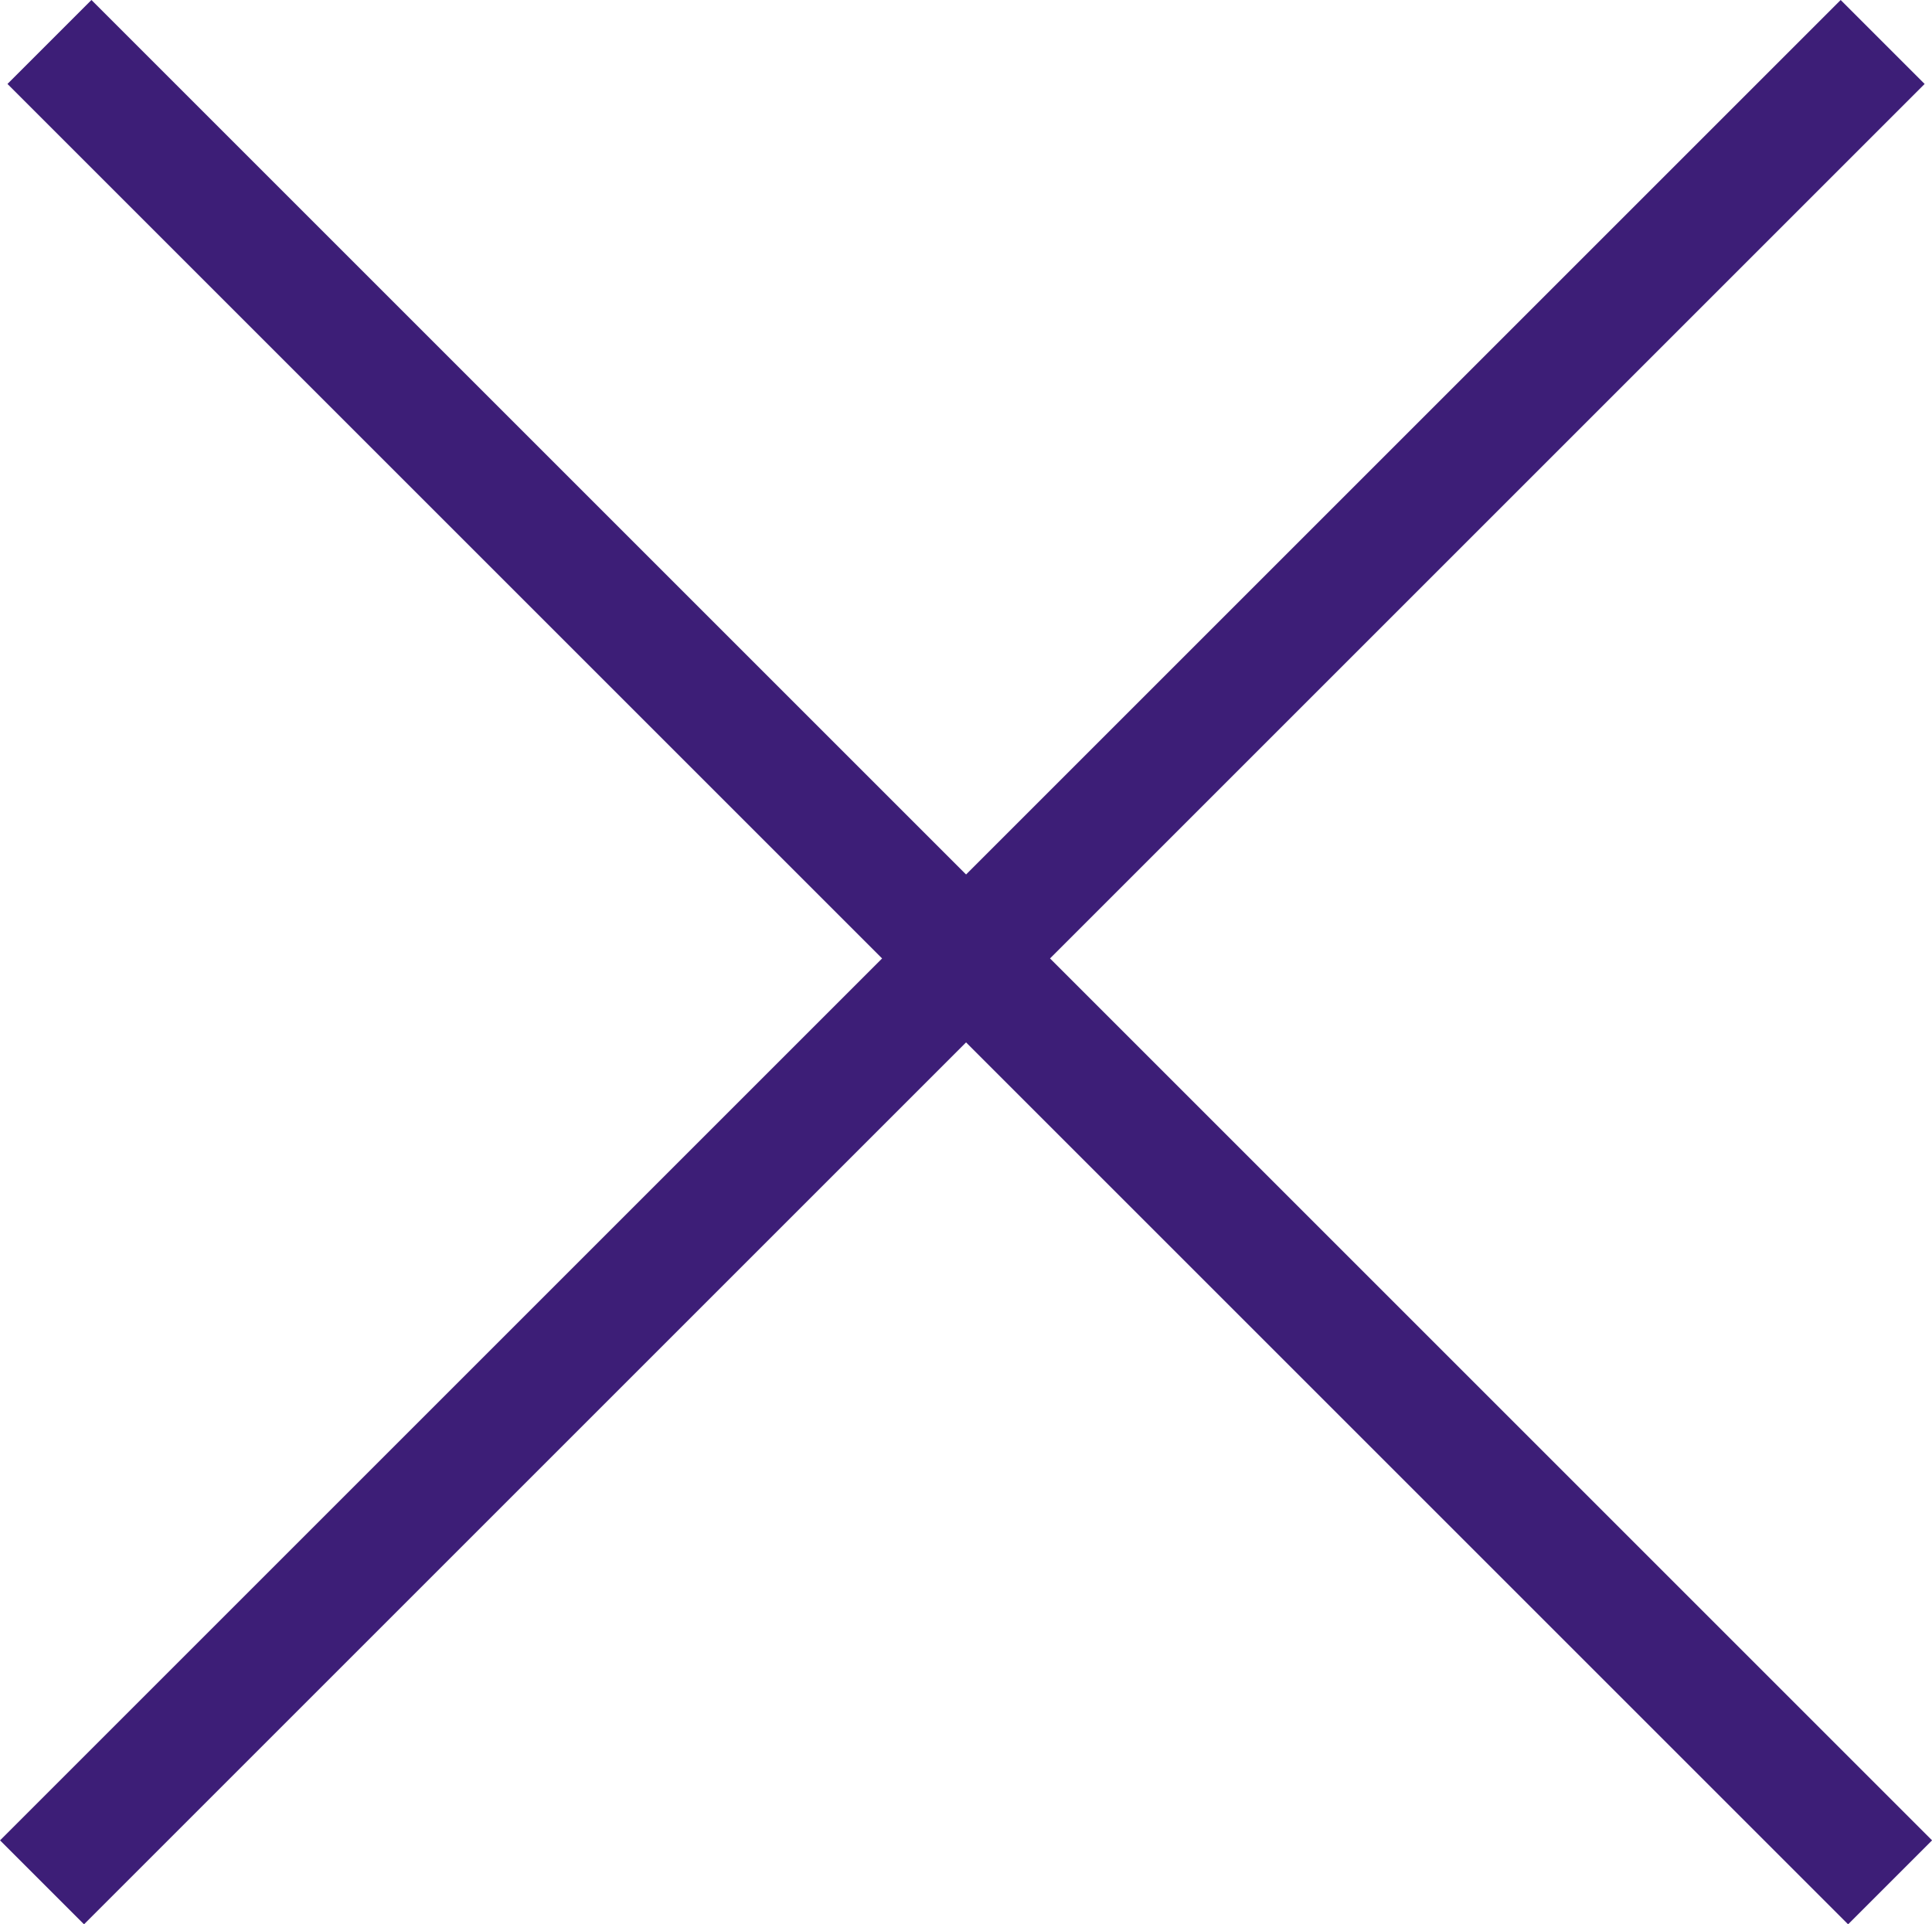
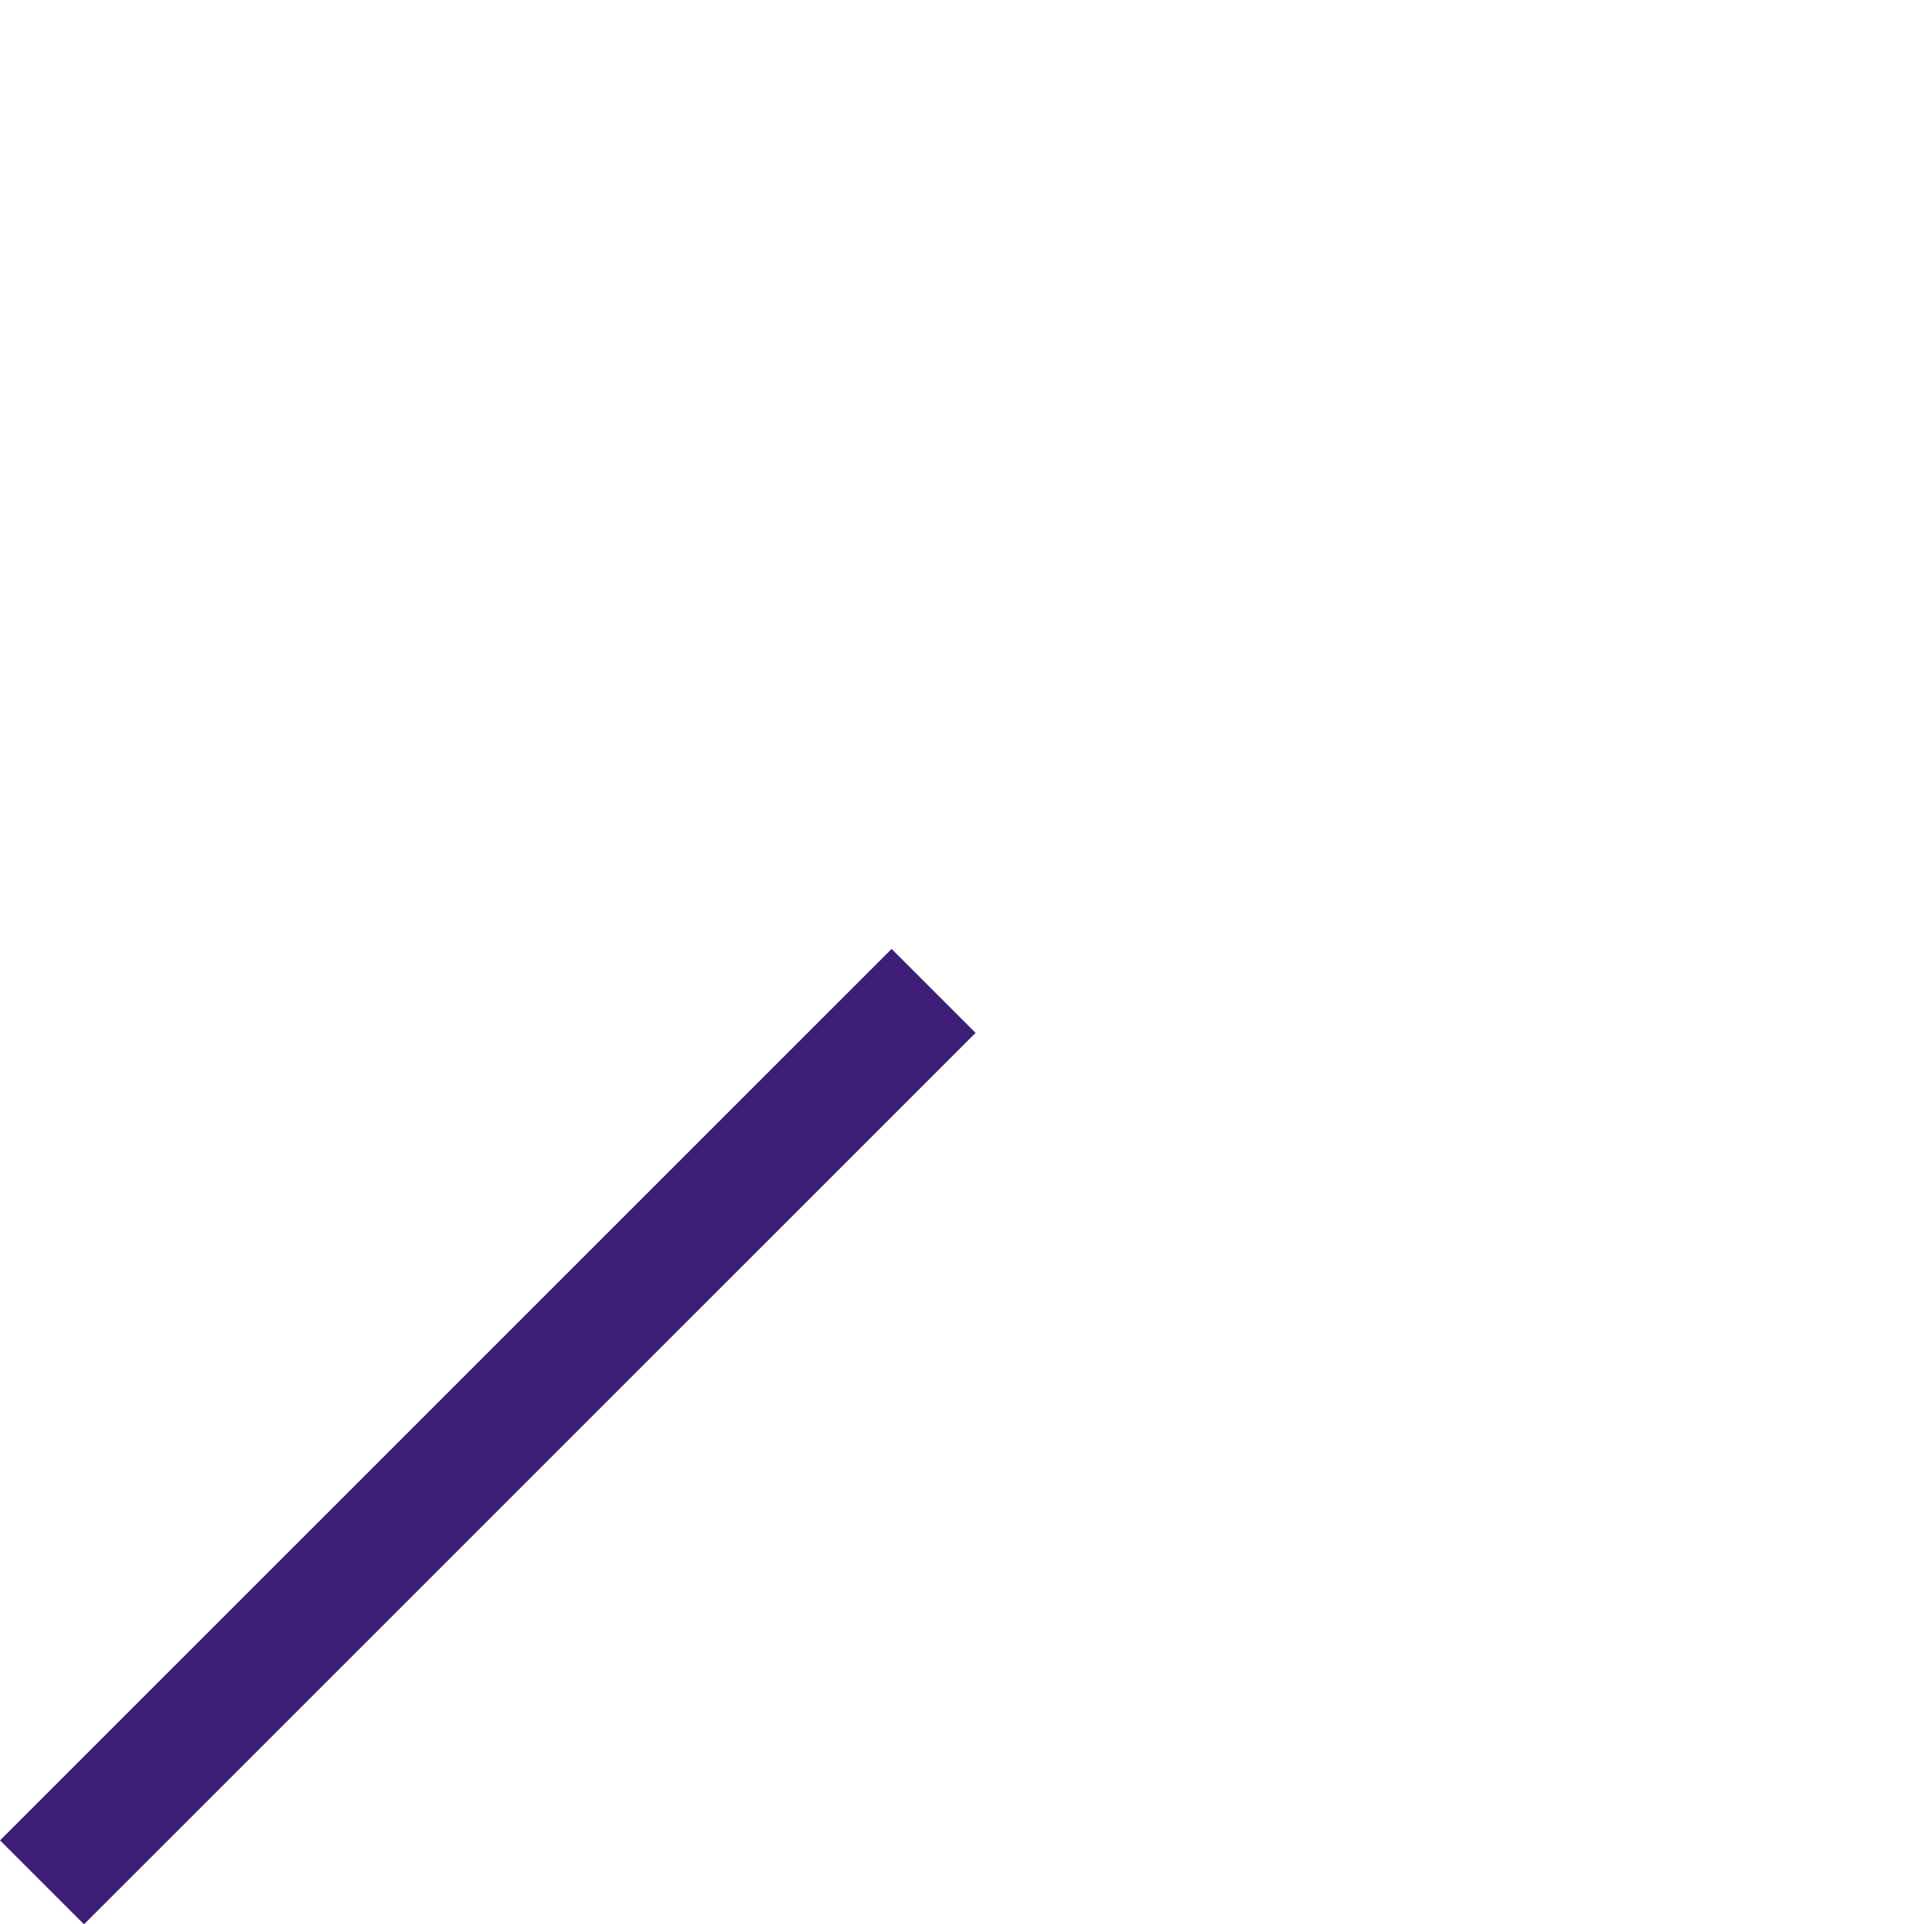
<svg xmlns="http://www.w3.org/2000/svg" width="32.539" height="32.414" viewBox="0 0 32.539 32.414">
  <g id="Group_5" data-name="Group 5" transform="translate(0.27 0.222)">
-     <path id="Line_Copy_3" data-name="Line Copy 3" d="M31.563,31.485l-31-31" fill="none" stroke="#3d1e77" stroke-miterlimit="10" stroke-width="2" />
-     <path id="Line_Copy_3-2" data-name="Line Copy 3" d="M-31.562,31.485l15.016-15.016L-.562.485" transform="translate(32)" fill="none" stroke="#3d1e77" stroke-miterlimit="10" stroke-width="2" />
+     <path id="Line_Copy_3-2" data-name="Line Copy 3" d="M-31.562,31.485l15.016-15.016" transform="translate(32)" fill="none" stroke="#3d1e77" stroke-miterlimit="10" stroke-width="2" />
  </g>
</svg>